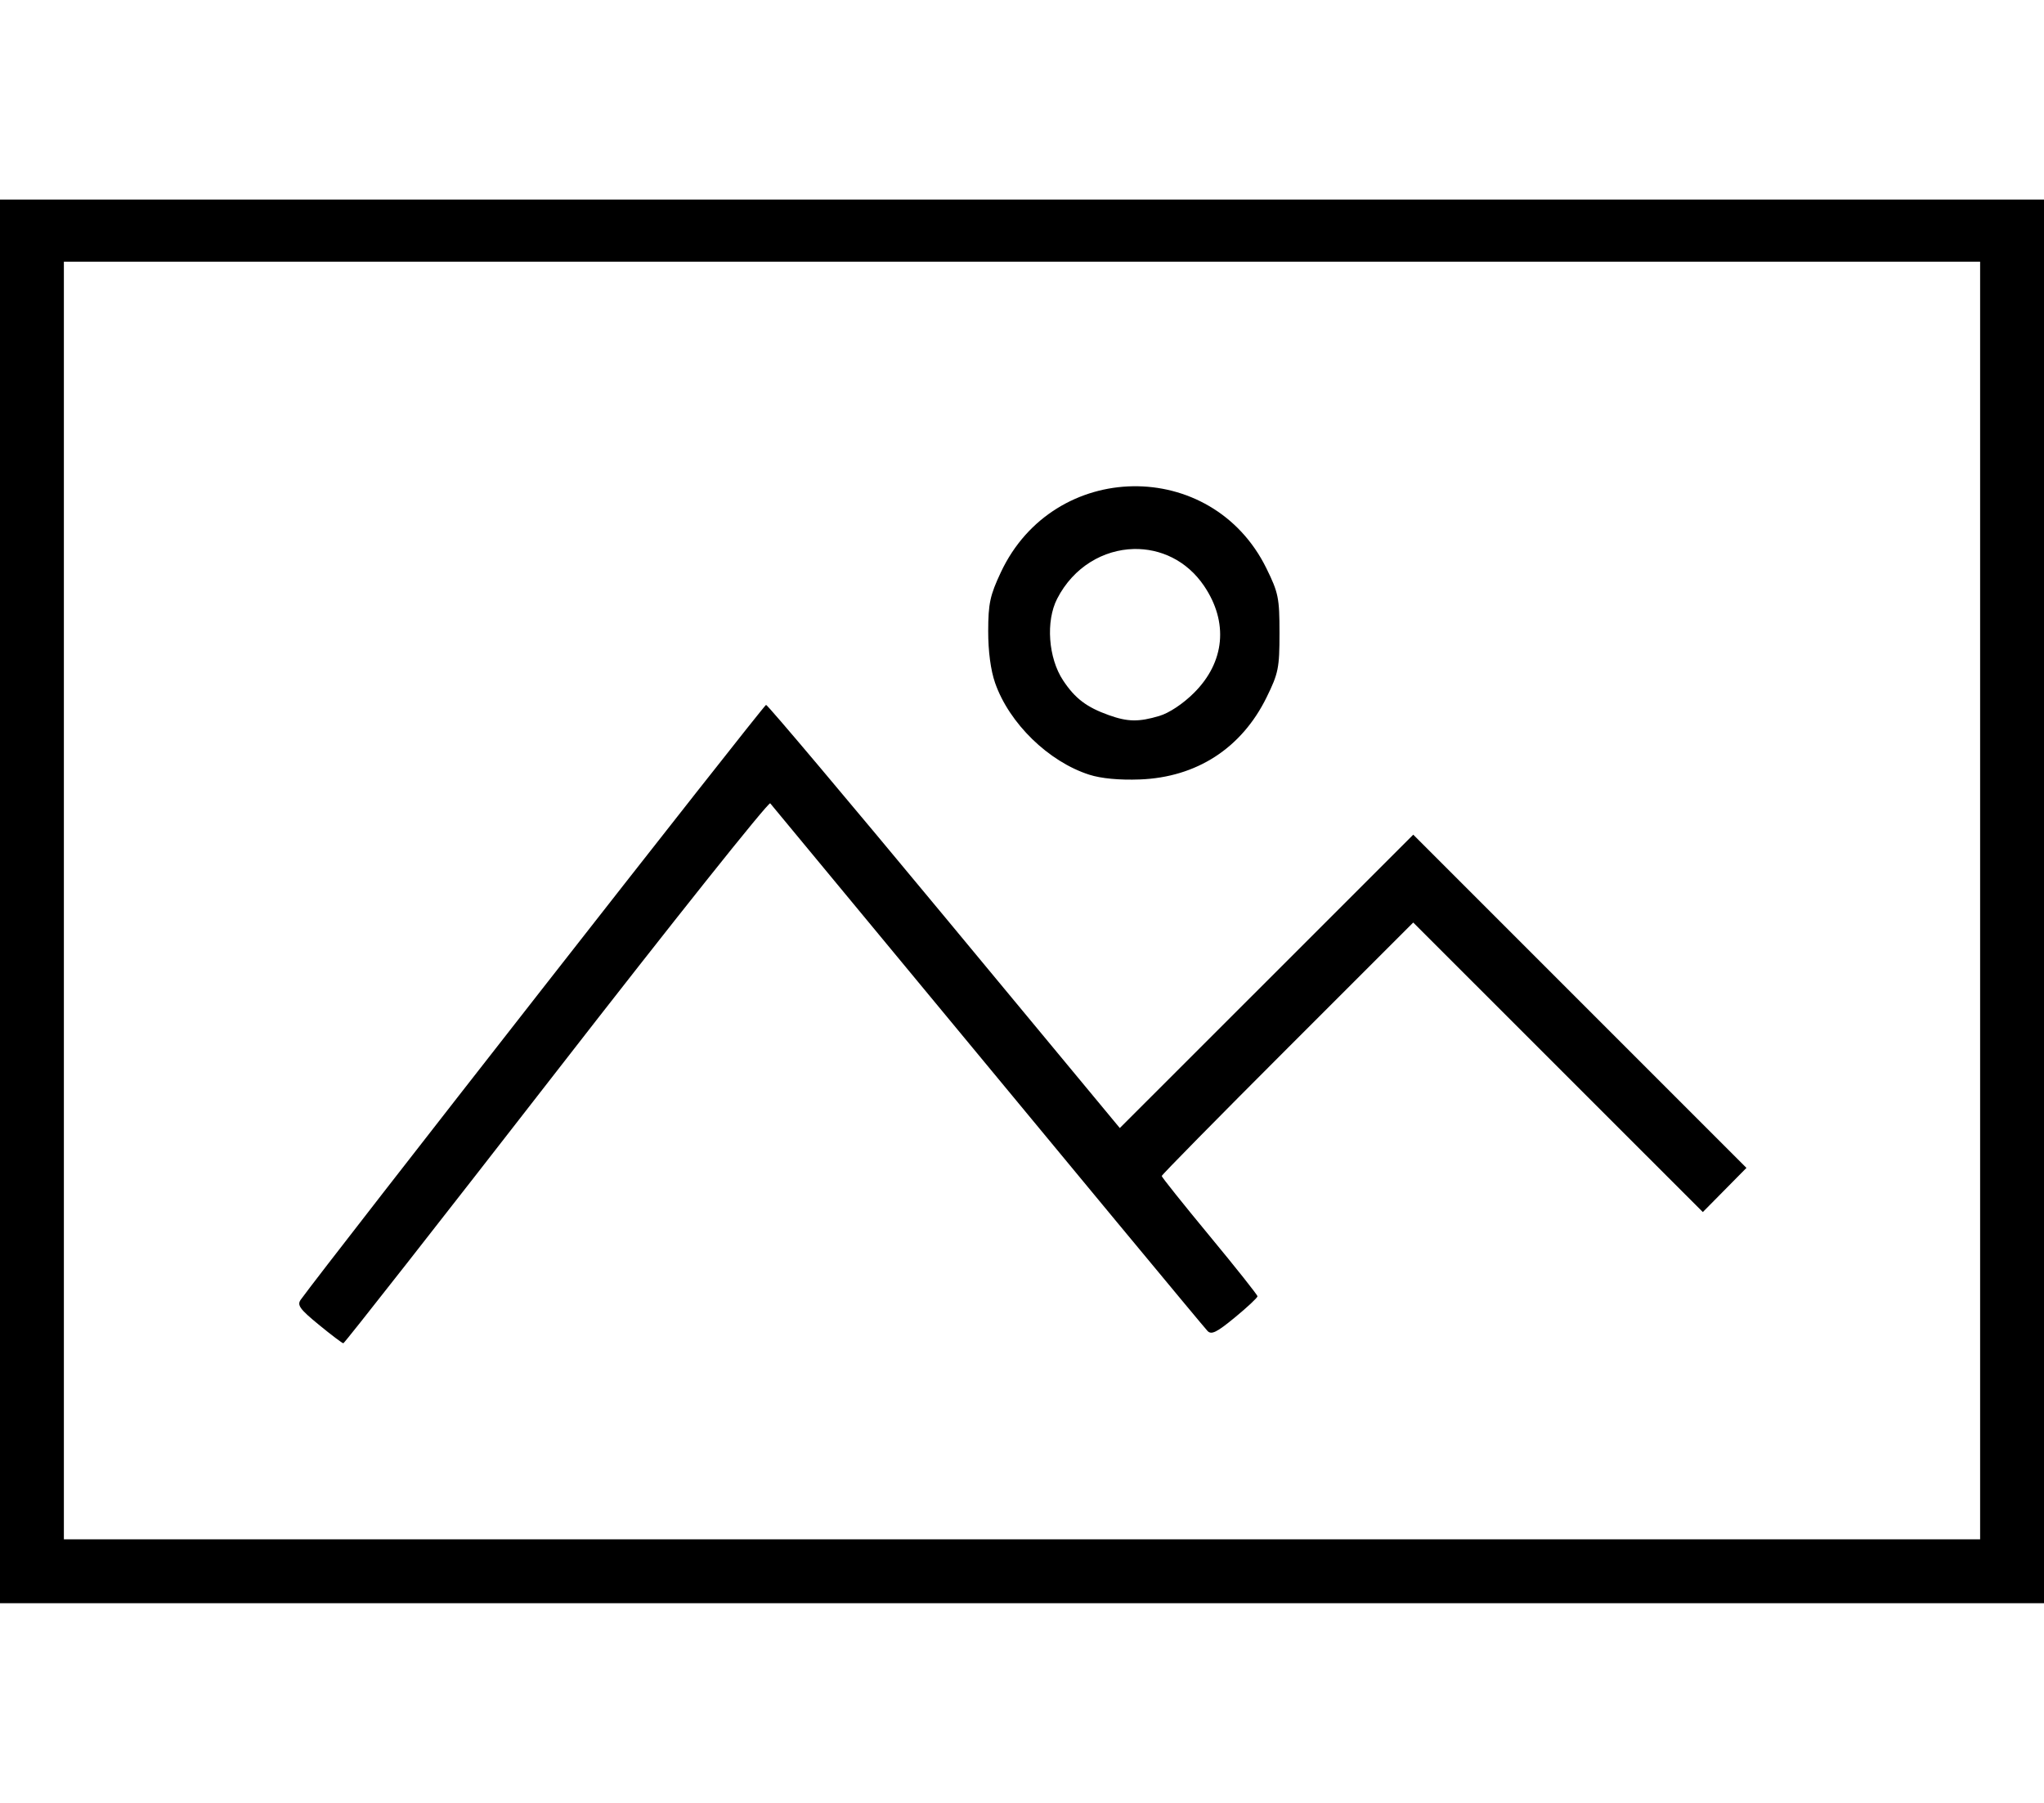
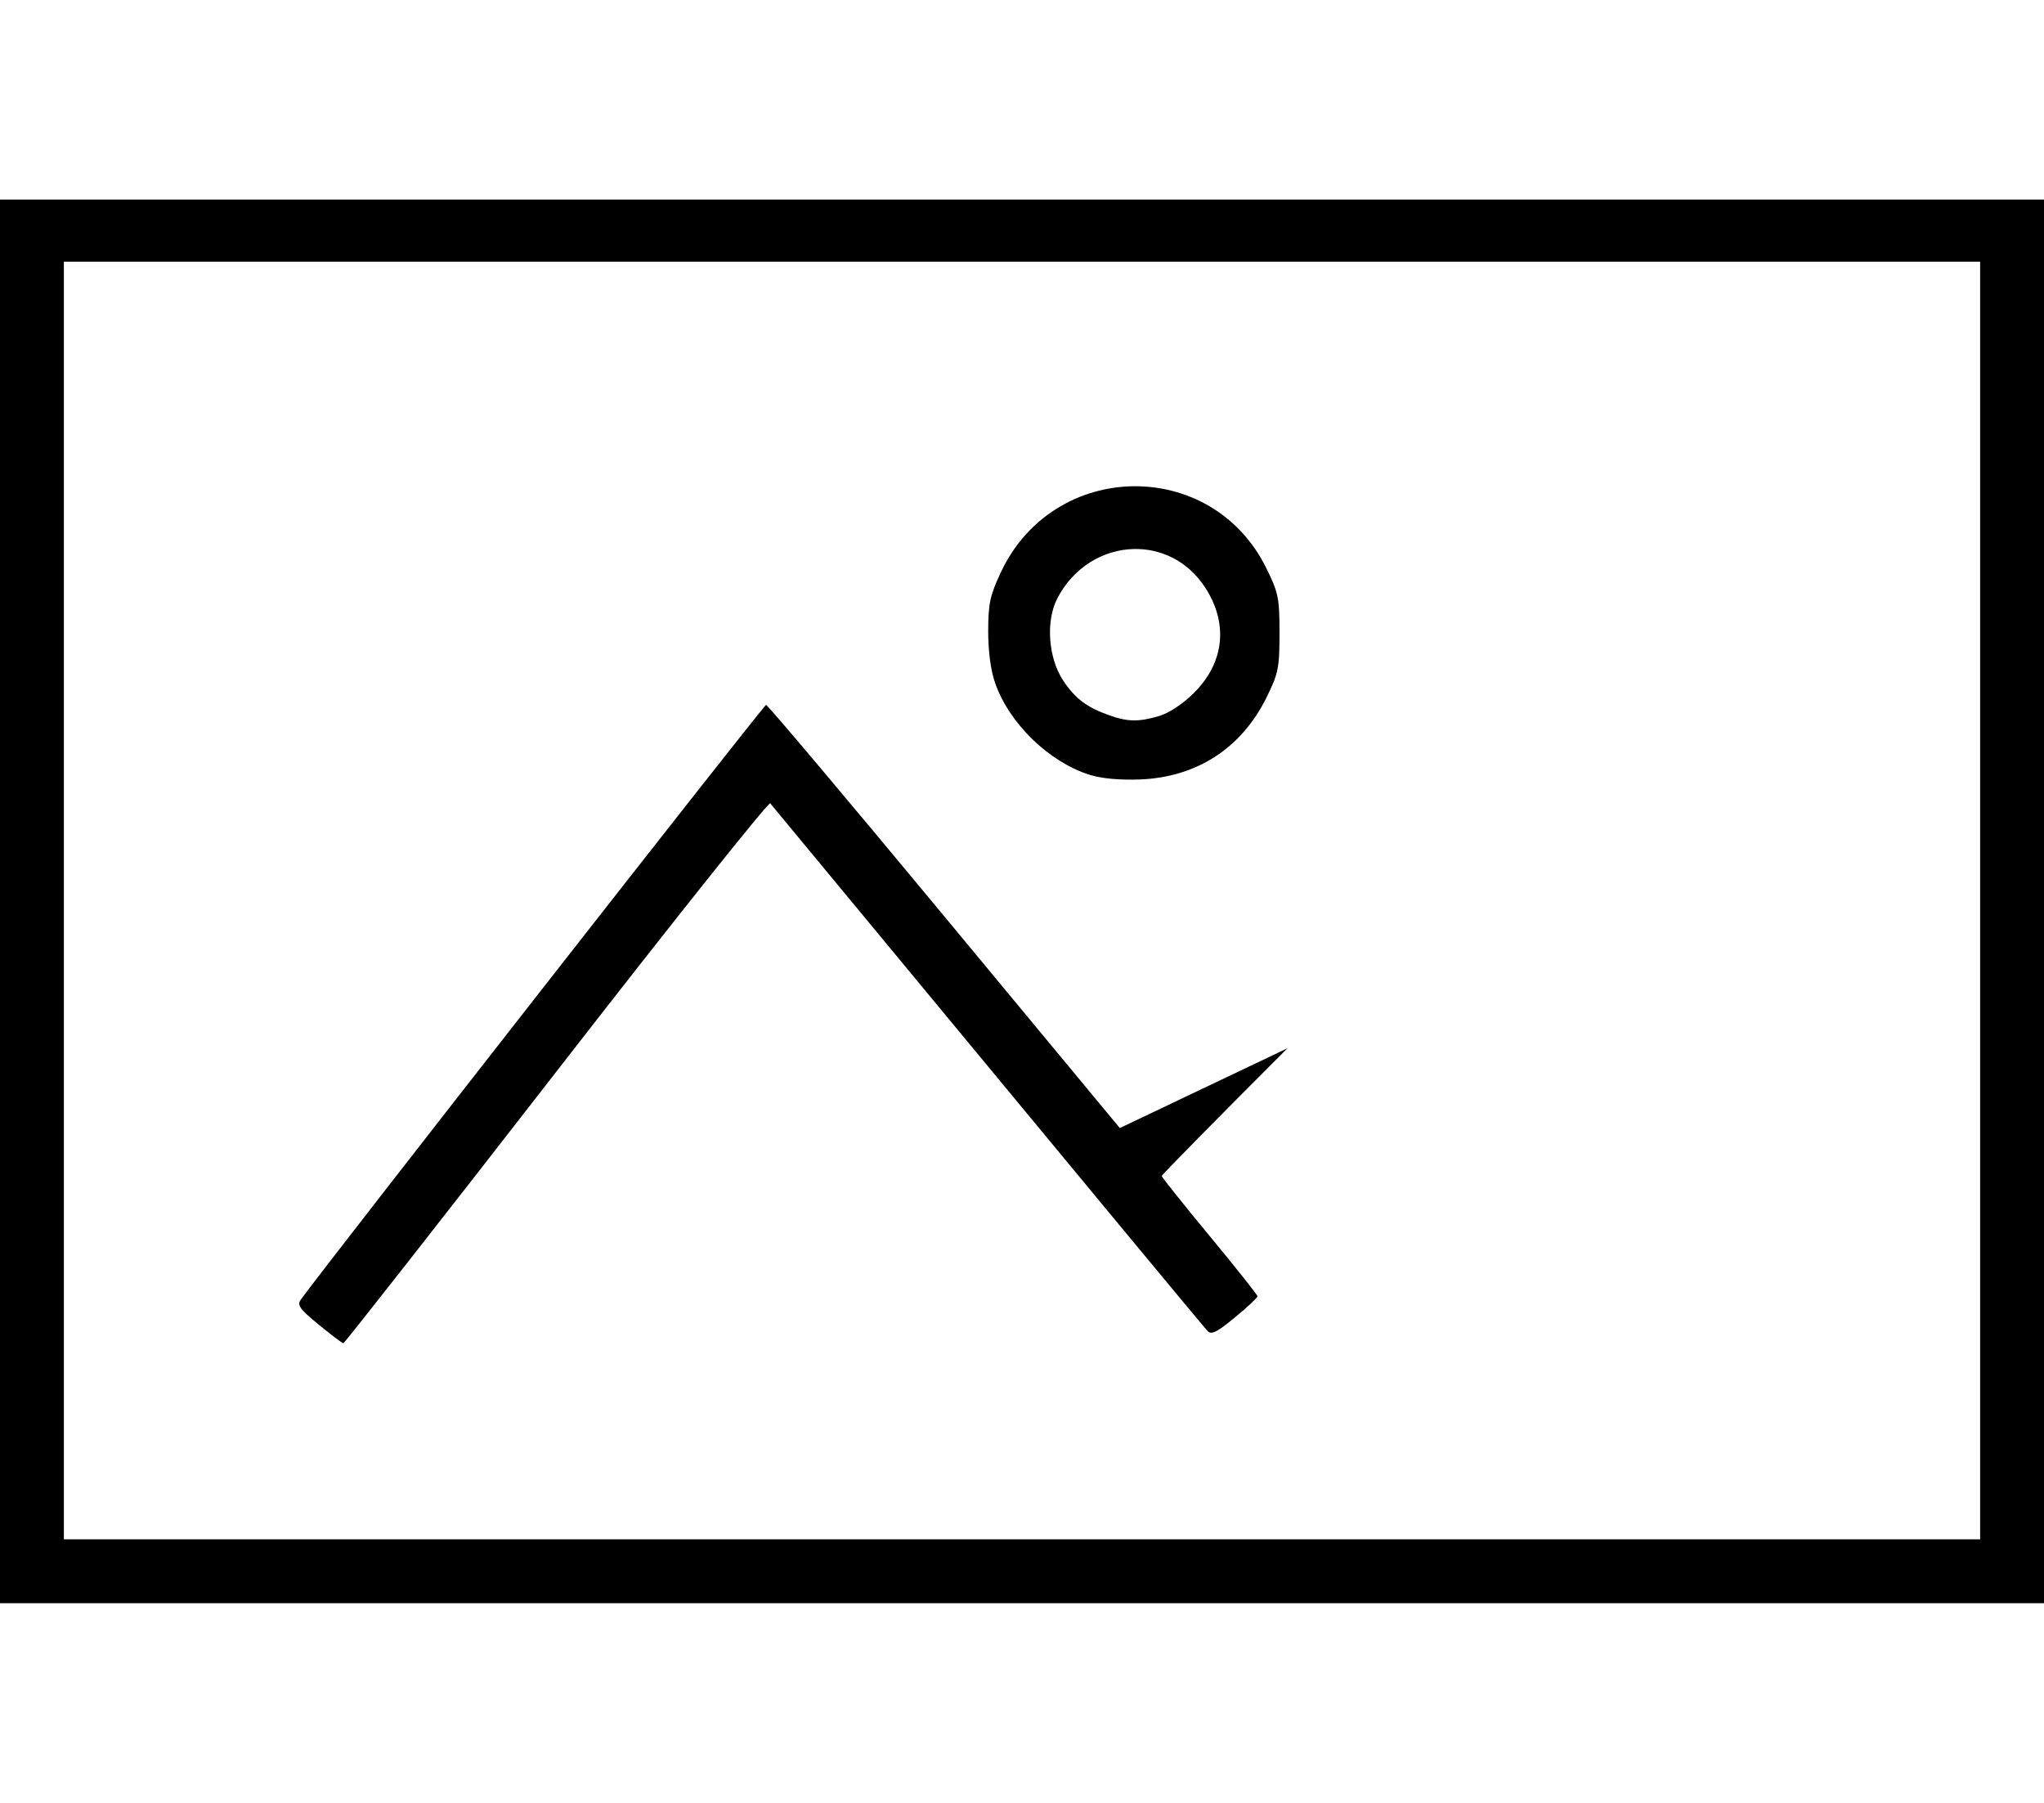
<svg xmlns="http://www.w3.org/2000/svg" xmlns:ns1="http://www.inkscape.org/namespaces/inkscape" xmlns:ns2="http://sodipodi.sourceforge.net/DTD/sodipodi-0.dtd" id="svg2" version="1.1" ns1:version="0.91 r13725" width="512" height="451.545" viewBox="0 0 512 451.545" ns2:docname="image.svg">
  <defs id="defs6" />
  <ns2:namedview pagecolor="#ffffff" bordercolor="#666666" borderopacity="1" objecttolerance="10" gridtolerance="10" guidetolerance="10" ns1:pageopacity="0" ns1:pageshadow="2" ns1:window-width="2560" ns1:window-height="1391" id="namedview4" showgrid="false" fit-margin-top="50" fit-margin-left="0" fit-margin-right="0" fit-margin-bottom="50" ns1:zoom="1.3037281" ns1:cx="544.40274" ns1:cy="257.12375" ns1:window-x="0" ns1:window-y="0" ns1:window-maximized="1" ns1:current-layer="svg2" />
-   <path style="fill:#000000" d="m 0,50 0,143.545 0,208 256,0 256,0 0,-208 L 512,50 0,50 Z m 16,15.545 240,0 240,0 0,160 0,160 -240,0 -240,0 0,-160 0,-160 z m 267.801,56.244 c -13.252,0.198 -26.45,7.408 -33.09,21.531 -2.717,5.779 -3.164,7.849 -3.178,14.725 -0.01,5.073 0.622,9.829 1.729,13 3.534,10.122 13.383,19.718 23.602,22.992 2.962,0.949 7.526,1.378 12.637,1.188 14.225,-0.53 25.488,-7.815 31.75,-20.535 2.978,-6.05 3.25,-7.4 3.25,-16.145 0,-8.766 -0.268,-10.085 -3.287,-16.219 -6.854,-13.922 -20.16,-20.735 -33.412,-20.537 z m 0.188,15.717 c 6.646,-0.157 13.295,2.855 17.617,9.242 6.158,9.101 5.217,19.085 -2.529,26.797 -2.746,2.734 -6.221,5.044 -8.691,5.777 -5.159,1.532 -7.892,1.488 -12.625,-0.201 -5.594,-1.996 -8.471,-4.18 -11.473,-8.717 -3.703,-5.596 -4.373,-14.823 -1.484,-20.441 4.127,-8.027 11.654,-12.279 19.186,-12.457 z m -92.098,39.039 c -0.547,0 -110.249,140.216 -116.553,148.973 -0.977,1.357 -0.257,2.357 4.5,6.258 3.114,2.554 5.887,4.653 6.162,4.666 0.275,0.013 24.285,-30.601 53.355,-68.031 29.07,-37.43 53.18,-67.674 53.576,-67.209 0.396,0.465 11.516,13.894 24.711,29.844 53.94,65.203 83.68,101.071 84.816,102.295 0.97,1.044 2.301,0.389 6.871,-3.373 3.118,-2.567 5.666,-4.95 5.66,-5.295 -0.006,-0.345 -5.406,-7.148 -12,-15.119 C 296.396,301.582 291,294.829 291,294.547 c 0,-0.282 14.175,-14.683 31.5,-32.002 l 31.5,-31.488 36.27,36.258 36.27,36.26 5.463,-5.531 5.463,-5.531 -41.73,-41.73 -41.73,-41.73 -36.752,36.742 L 280.5,282.533 236.561,229.539 c -24.167,-29.147 -44.269,-52.994 -44.67,-52.994 z" id="path4173" ns1:connector-curvature="0" />
+   <path style="fill:#000000" d="m 0,50 0,143.545 0,208 256,0 256,0 0,-208 L 512,50 0,50 Z m 16,15.545 240,0 240,0 0,160 0,160 -240,0 -240,0 0,-160 0,-160 z m 267.801,56.244 c -13.252,0.198 -26.45,7.408 -33.09,21.531 -2.717,5.779 -3.164,7.849 -3.178,14.725 -0.01,5.073 0.622,9.829 1.729,13 3.534,10.122 13.383,19.718 23.602,22.992 2.962,0.949 7.526,1.378 12.637,1.188 14.225,-0.53 25.488,-7.815 31.75,-20.535 2.978,-6.05 3.25,-7.4 3.25,-16.145 0,-8.766 -0.268,-10.085 -3.287,-16.219 -6.854,-13.922 -20.16,-20.735 -33.412,-20.537 z m 0.188,15.717 c 6.646,-0.157 13.295,2.855 17.617,9.242 6.158,9.101 5.217,19.085 -2.529,26.797 -2.746,2.734 -6.221,5.044 -8.691,5.777 -5.159,1.532 -7.892,1.488 -12.625,-0.201 -5.594,-1.996 -8.471,-4.18 -11.473,-8.717 -3.703,-5.596 -4.373,-14.823 -1.484,-20.441 4.127,-8.027 11.654,-12.279 19.186,-12.457 z m -92.098,39.039 c -0.547,0 -110.249,140.216 -116.553,148.973 -0.977,1.357 -0.257,2.357 4.5,6.258 3.114,2.554 5.887,4.653 6.162,4.666 0.275,0.013 24.285,-30.601 53.355,-68.031 29.07,-37.43 53.18,-67.674 53.576,-67.209 0.396,0.465 11.516,13.894 24.711,29.844 53.94,65.203 83.68,101.071 84.816,102.295 0.97,1.044 2.301,0.389 6.871,-3.373 3.118,-2.567 5.666,-4.95 5.66,-5.295 -0.006,-0.345 -5.406,-7.148 -12,-15.119 C 296.396,301.582 291,294.829 291,294.547 c 0,-0.282 14.175,-14.683 31.5,-32.002 L 280.5,282.533 236.561,229.539 c -24.167,-29.147 -44.269,-52.994 -44.67,-52.994 z" id="path4173" ns1:connector-curvature="0" />
</svg>